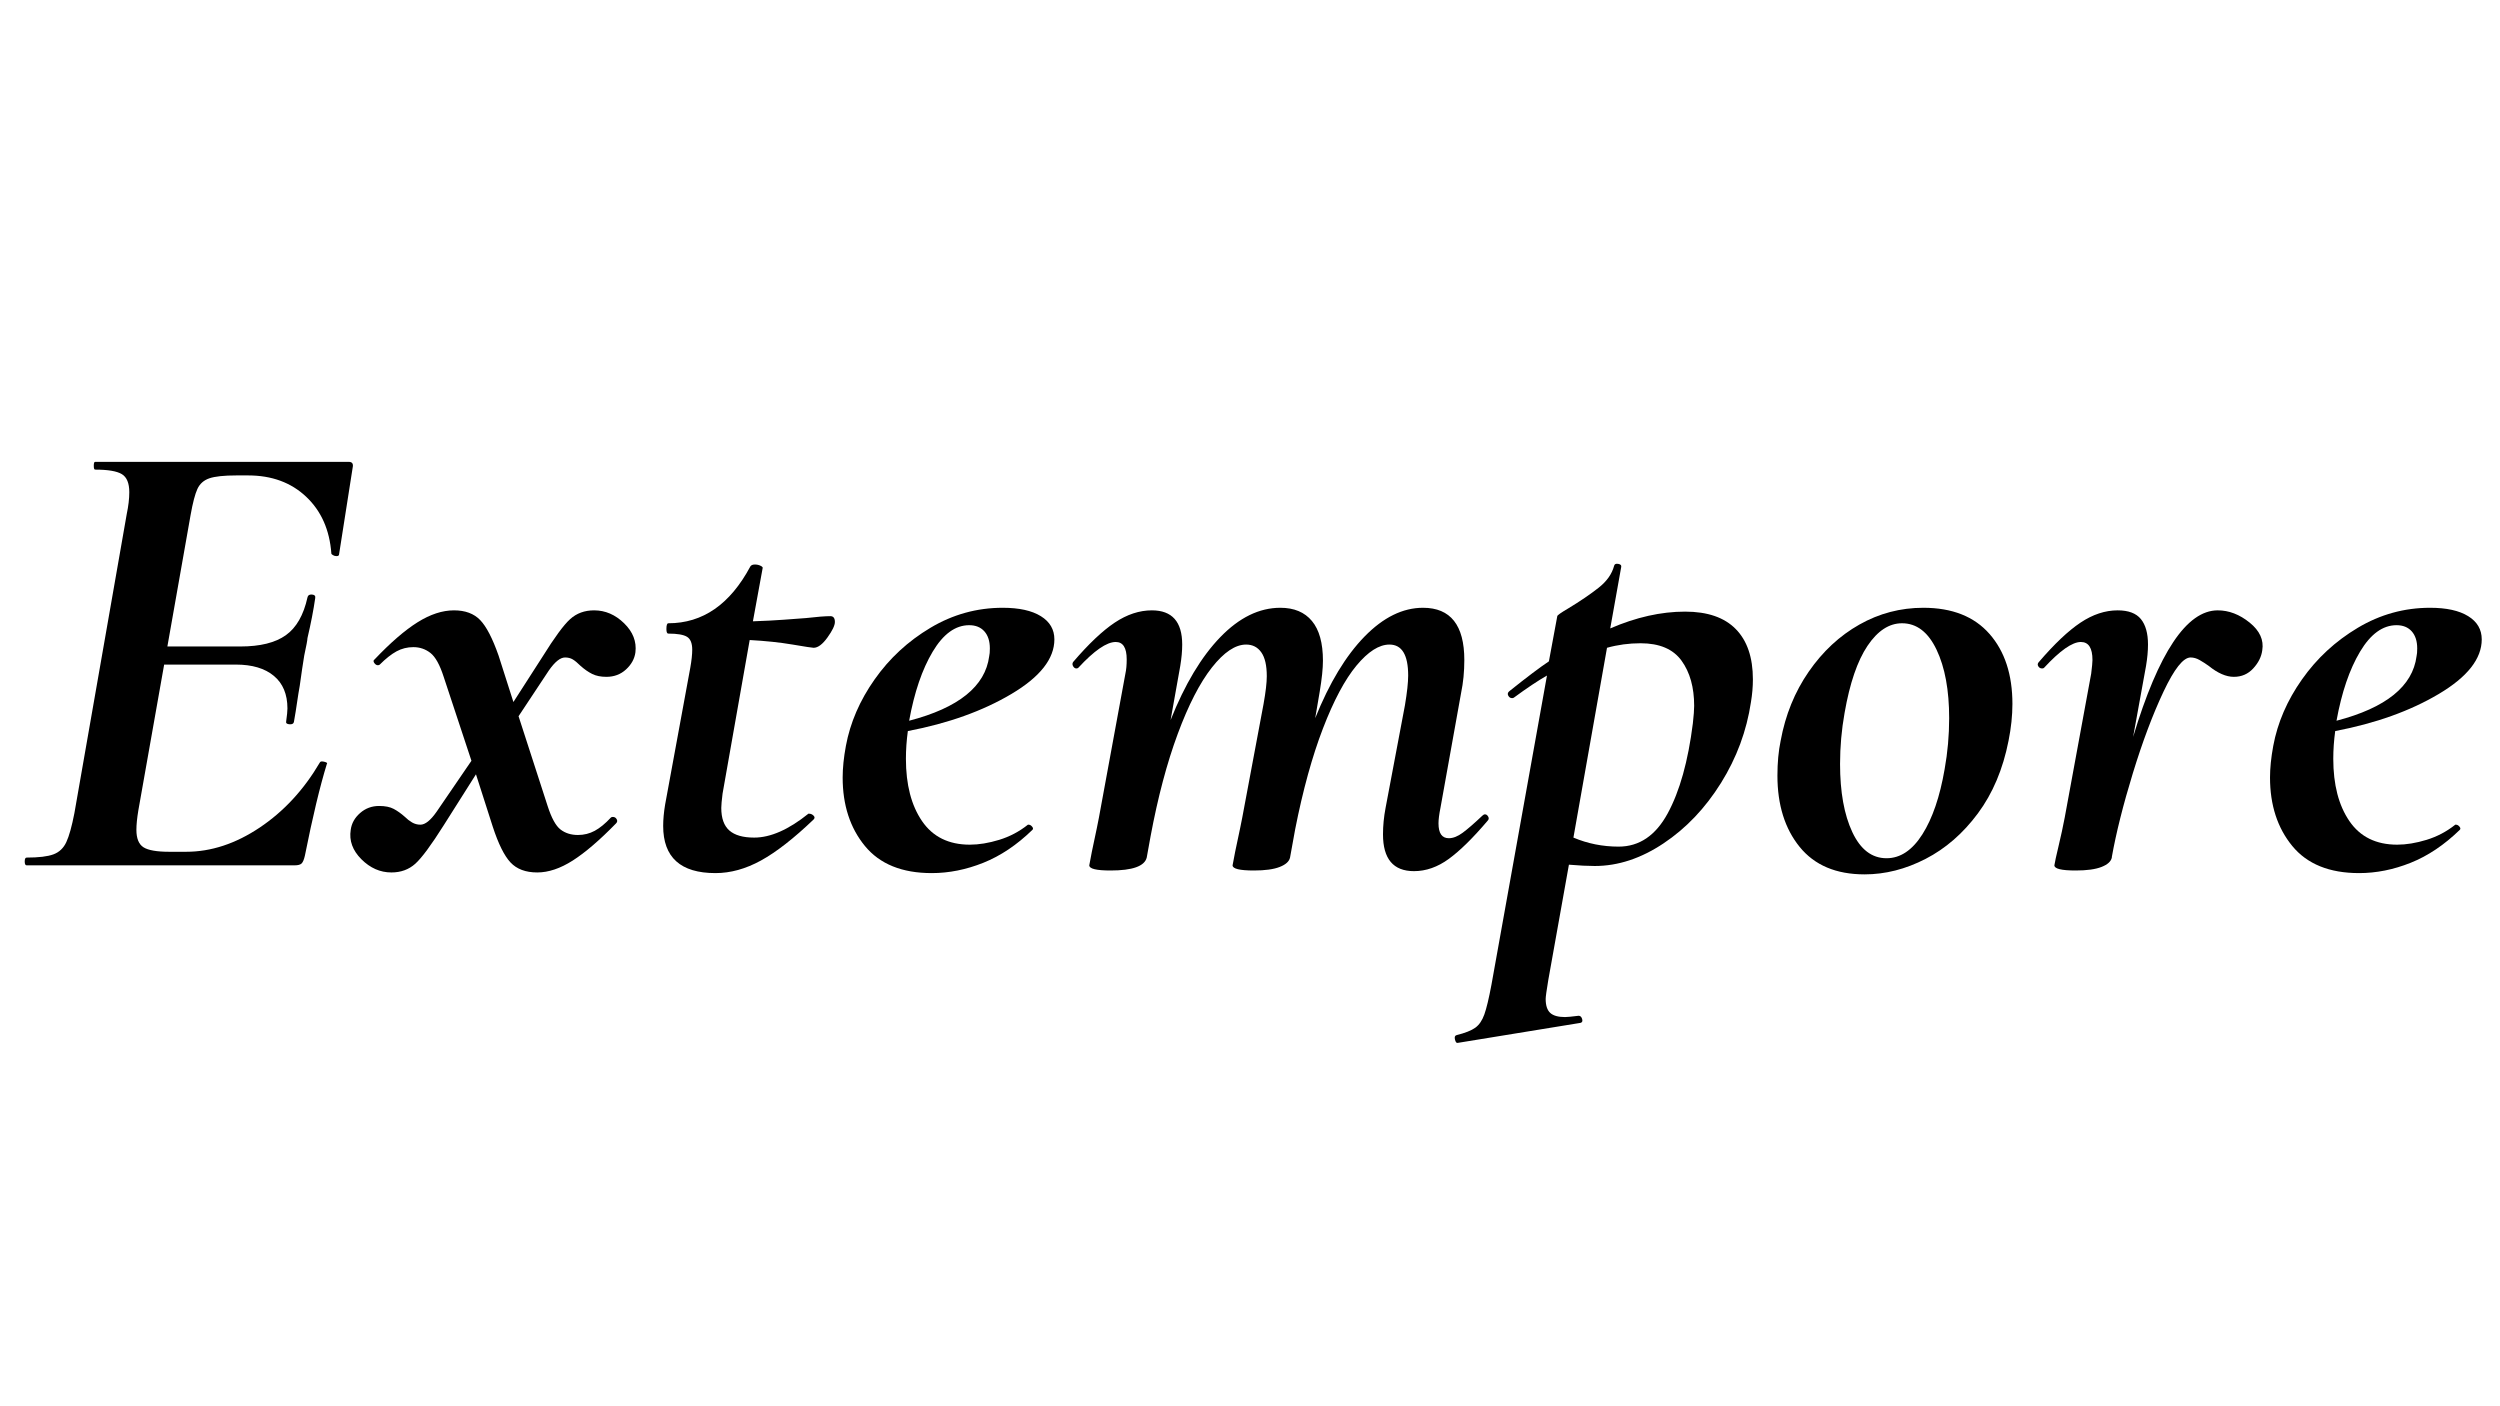
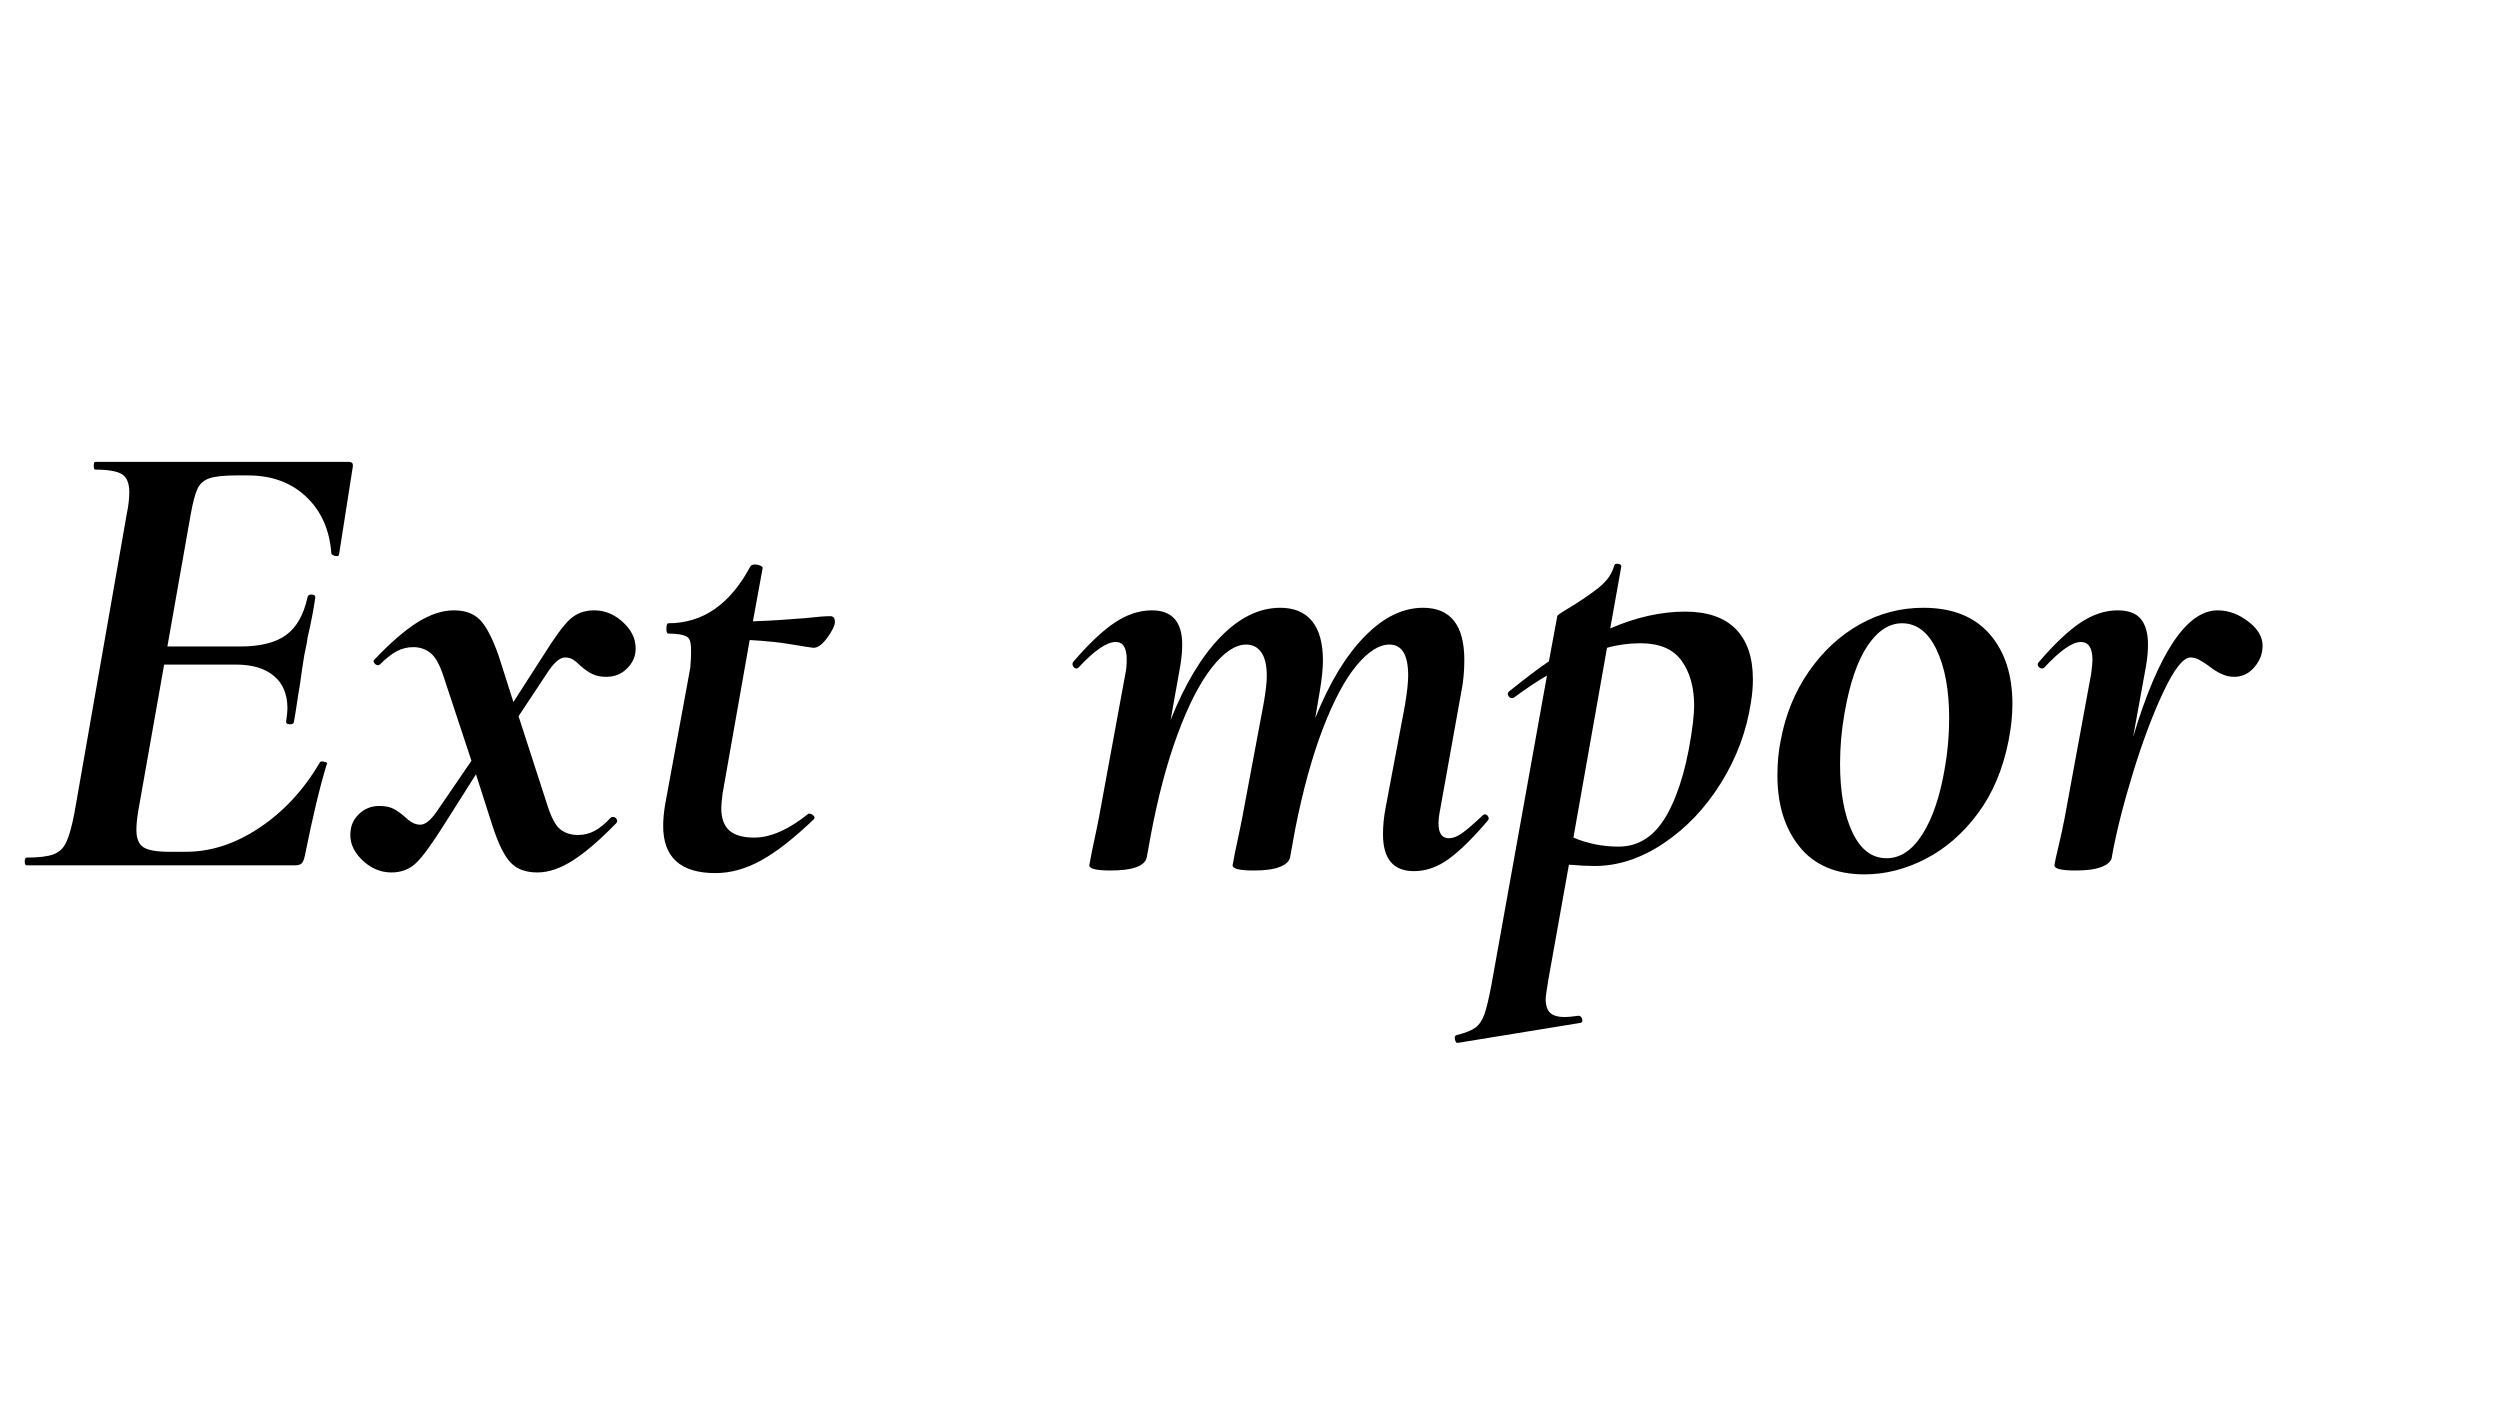
<svg xmlns="http://www.w3.org/2000/svg" xmlns:xlink="http://www.w3.org/1999/xlink" width="1440pt" height="810pt" viewBox="0 0 1440 810" version="1.2">
  <defs>
    <g>
      <symbol overflow="visible" id="glyph0-0">
        <path style="stroke:none;" d="M 0.375 102.25 L 66.188 -269.594 L 172.156 -269.594 L 106.719 102.25 Z M 79.578 -206.75 L 135.344 -206.75 L 137.578 -218.641 L 115.266 -218.641 L 117.5 -232.781 L 140.188 -232.781 L 142.047 -244.672 L 87.016 -244.672 L 84.781 -232.781 L 105.969 -232.781 L 104.109 -218.641 L 81.812 -218.641 Z M 71.391 -158.406 L 127.172 -158.406 L 129.031 -171.047 L 106.719 -171.047 L 111.188 -196.703 L 77.719 -196.703 Z M 84.406 -171.047 L 86.641 -184.062 L 97.797 -184.062 L 95.188 -171.047 Z M 62.469 -109.688 L 95.938 -109.688 L 100.391 -135.719 L 122.703 -135.719 L 124.938 -148 L 69.531 -148 L 67.297 -135.719 L 89.25 -135.719 L 87.016 -122.344 L 64.703 -122.344 Z M 59.125 -88.875 L 114.531 -88.875 L 120.844 -125.688 L 110.062 -125.688 L 105.609 -101.516 L 61.359 -101.516 Z M 50.203 -38.297 L 105.609 -38.297 L 113.047 -80.312 L 79.578 -80.312 L 75.859 -59.5 L 87.016 -59.5 L 88.875 -68.422 L 100.031 -68.422 L 97.047 -50.578 L 63.219 -50.578 L 68.422 -80.312 L 57.266 -80.312 Z M 38.672 26.031 L 94.453 26.031 L 101.891 -15.984 L 46.109 -15.984 Z M 51.688 13.766 L 54.656 -4.094 L 88.875 -4.094 L 85.531 13.766 Z M 30.125 76.594 L 85.156 76.594 L 87.391 64.328 L 53.547 64.328 L 79.578 46.859 L 90.359 46.859 L 92.594 34.203 L 37.562 34.203 L 35.328 46.859 L 58.75 46.859 L 32.344 64.328 Z M 30.125 76.594 " />
      </symbol>
      <symbol overflow="visible" id="glyph0-1">
        <path style="stroke:none;" d="M 192.984 -232.406 C 194.973 -232.406 195.719 -231.289 195.219 -229.062 L 187.406 -179.234 C 187.406 -178.484 186.91 -178.109 185.922 -178.109 C 185.18 -178.109 184.5 -178.297 183.875 -178.672 C 183.258 -179.047 182.953 -179.352 182.953 -179.594 C 181.953 -193.227 177.113 -204.133 168.438 -212.312 C 159.77 -220.5 148.617 -224.594 134.984 -224.594 L 128.281 -224.594 C 121.094 -224.594 115.883 -224.035 112.656 -222.922 C 109.438 -221.805 107.145 -219.758 105.781 -216.781 C 104.426 -213.812 103.129 -208.852 101.891 -201.906 L 88.5 -126.062 L 130.516 -126.062 C 141.922 -126.062 150.66 -128.227 156.734 -132.562 C 162.805 -136.895 166.957 -144.145 169.188 -154.312 C 169.438 -155.551 170.301 -156.109 171.781 -155.984 C 173.27 -155.859 173.895 -155.176 173.656 -153.938 C 172.656 -147 171.164 -139.316 169.188 -130.891 C 169.188 -129.898 168.566 -126.551 167.328 -120.844 C 166.586 -116.383 165.723 -110.562 164.734 -103.375 C 164.234 -100.645 163.734 -97.547 163.234 -94.078 C 162.742 -90.609 162.125 -86.766 161.375 -82.547 C 161.133 -81.555 160.27 -81.125 158.781 -81.25 C 157.289 -81.375 156.672 -81.93 156.922 -82.922 C 157.41 -86.391 157.656 -88.867 157.656 -90.359 C 157.656 -98.535 155.051 -104.789 149.844 -109.125 C 144.645 -113.469 137.336 -115.641 127.922 -115.641 L 86.641 -115.641 L 71.766 -31.609 C 71.023 -27.141 70.656 -23.422 70.656 -20.453 C 70.656 -15.492 72.016 -12.145 74.734 -10.406 C 77.461 -8.676 82.422 -7.812 89.609 -7.812 L 99.281 -7.812 C 113.656 -7.812 127.785 -12.457 141.672 -21.75 C 155.555 -31.051 167.082 -43.508 176.25 -59.125 C 176.5 -59.863 177.367 -60.047 178.859 -59.672 C 180.348 -59.305 180.844 -58.875 180.344 -58.375 C 176.375 -45.488 172.16 -27.891 167.703 -5.578 C 167.203 -3.348 166.582 -1.859 165.844 -1.109 C 165.102 -0.367 163.738 0 161.75 0 L 7.438 0 C 6.695 0 6.328 -0.742 6.328 -2.234 C 6.328 -3.723 6.695 -4.469 7.438 -4.469 C 14.375 -4.469 19.516 -5.086 22.859 -6.328 C 26.211 -7.566 28.691 -9.922 30.297 -13.391 C 31.91 -16.859 33.461 -22.438 34.953 -30.125 L 65.078 -202.281 C 66.066 -206.988 66.562 -211.203 66.562 -214.922 C 66.562 -220.129 65.133 -223.598 62.281 -225.328 C 59.426 -227.066 54.285 -227.938 46.859 -227.938 C 46.359 -227.938 46.109 -228.68 46.109 -230.172 C 46.109 -231.66 46.359 -232.406 46.859 -232.406 Z M 192.984 -232.406 " />
      </symbol>
      <symbol overflow="visible" id="glyph0-2">
        <path style="stroke:none;" d="M 136.844 -146.875 C 143.281 -146.875 149.039 -144.395 154.125 -139.438 C 159.207 -134.477 161.379 -128.898 160.641 -122.703 C 160.141 -118.984 158.336 -115.695 155.234 -112.844 C 152.141 -110 148.363 -108.578 143.906 -108.578 C 140.676 -108.578 137.945 -109.133 135.719 -110.25 C 133.488 -111.363 131.258 -112.914 129.031 -114.906 C 127.289 -116.633 125.801 -117.867 124.562 -118.609 C 123.32 -119.359 121.836 -119.734 120.109 -119.734 C 117.379 -119.734 114.281 -117.254 110.812 -112.297 L 93.328 -85.891 L 110.062 -34.203 C 112.289 -27.266 114.77 -22.742 117.5 -20.641 C 120.227 -18.535 123.578 -17.484 127.547 -17.484 C 131.016 -17.484 134.234 -18.285 137.203 -19.891 C 140.18 -21.504 143.281 -24.047 146.5 -27.516 C 146.75 -27.766 147.125 -27.891 147.625 -27.891 C 148.613 -27.891 149.352 -27.453 149.844 -26.578 C 150.344 -25.711 150.223 -24.91 149.484 -24.172 C 140.055 -14.504 131.75 -7.375 124.562 -2.781 C 117.375 1.801 110.555 4.094 104.109 4.094 C 97.422 4.094 92.281 2.172 88.688 -1.672 C 85.094 -5.516 81.68 -12.395 78.453 -22.312 L 68.797 -52.438 L 50.203 -23.047 C 43.016 -11.648 37.562 -4.273 33.844 -0.922 C 30.125 2.422 25.535 4.094 20.078 4.094 C 13.629 4.094 7.863 1.551 2.781 -3.531 C -2.289 -8.613 -4.332 -14.254 -3.344 -20.453 C -2.852 -24.172 -1.062 -27.391 2.031 -30.109 C 5.133 -32.836 8.797 -34.203 13.016 -34.203 C 16.484 -34.203 19.27 -33.645 21.375 -32.531 C 23.488 -31.414 25.66 -29.867 27.891 -27.891 C 29.129 -26.648 30.488 -25.594 31.969 -24.719 C 33.457 -23.852 35.07 -23.422 36.812 -23.422 C 39.539 -23.422 42.641 -25.898 46.109 -30.859 L 66.188 -60.234 L 50.203 -108.578 C 47.973 -115.516 45.43 -120.098 42.578 -122.328 C 39.723 -124.566 36.438 -125.688 32.719 -125.688 C 29.25 -125.688 26.023 -124.879 23.047 -123.266 C 20.078 -121.648 16.859 -119.109 13.391 -115.641 C 13.141 -115.391 12.766 -115.266 12.266 -115.266 C 11.523 -115.266 10.844 -115.695 10.219 -116.562 C 9.602 -117.438 9.664 -118.125 10.406 -118.625 C 19.582 -128.289 27.828 -135.414 35.141 -140 C 42.453 -144.582 49.453 -146.875 56.141 -146.875 C 62.586 -146.875 67.609 -145.016 71.203 -141.297 C 74.797 -137.578 78.332 -130.758 81.812 -120.844 L 90.359 -94.078 L 107.094 -120.109 C 114.031 -131.266 119.359 -138.516 123.078 -141.859 C 126.797 -145.203 131.383 -146.875 136.844 -146.875 Z M 136.844 -146.875 " />
      </symbol>
      <symbol overflow="visible" id="glyph0-3">
-         <path style="stroke:none;" d="M 113.047 -143.531 C 114.773 -143.531 115.641 -142.414 115.641 -140.188 C 115.641 -138.195 114.211 -135.219 111.359 -131.25 C 108.516 -127.289 105.852 -125.312 103.375 -125.312 C 102.625 -125.312 98.594 -125.93 91.281 -127.172 C 83.969 -128.41 75.727 -129.281 66.562 -129.781 L 50.938 -41.281 C 50.445 -37.312 50.203 -34.582 50.203 -33.094 C 50.203 -27.145 51.75 -22.805 54.844 -20.078 C 57.945 -17.348 62.719 -15.984 69.156 -15.984 C 78.582 -15.984 88.992 -20.57 100.391 -29.75 L 100.766 -29.75 C 101.754 -29.75 102.617 -29.375 103.359 -28.625 C 104.109 -27.883 104.113 -27.145 103.375 -26.406 C 91.969 -15.5 81.863 -7.625 73.062 -2.781 C 64.258 2.051 55.523 4.469 46.859 4.469 C 26.773 4.469 16.734 -4.582 16.734 -22.688 C 16.734 -26.406 17.102 -30.492 17.844 -34.953 L 32.344 -113.781 C 33.094 -118 33.469 -121.473 33.469 -124.203 C 33.469 -127.922 32.473 -130.395 30.484 -131.625 C 28.504 -132.863 24.91 -133.484 19.703 -133.484 C 18.961 -133.484 18.594 -134.352 18.594 -136.094 C 18.594 -138.32 18.961 -139.438 19.703 -139.438 C 39.535 -139.438 55.281 -150.344 66.938 -172.156 C 67.426 -172.906 68.289 -173.281 69.531 -173.281 C 70.77 -173.281 71.883 -173.031 72.875 -172.531 C 73.875 -172.039 74.25 -171.547 74 -171.047 L 68.422 -140.562 C 75.359 -140.801 81.305 -141.109 86.266 -141.484 C 91.223 -141.859 95.438 -142.172 98.906 -142.422 C 105.352 -143.16 110.066 -143.531 113.047 -143.531 Z M 113.047 -143.531 " />
+         <path style="stroke:none;" d="M 113.047 -143.531 C 114.773 -143.531 115.641 -142.414 115.641 -140.188 C 115.641 -138.195 114.211 -135.219 111.359 -131.25 C 108.516 -127.289 105.852 -125.312 103.375 -125.312 C 102.625 -125.312 98.594 -125.93 91.281 -127.172 C 83.969 -128.41 75.727 -129.281 66.562 -129.781 L 50.938 -41.281 C 50.445 -37.312 50.203 -34.582 50.203 -33.094 C 50.203 -27.145 51.75 -22.805 54.844 -20.078 C 57.945 -17.348 62.719 -15.984 69.156 -15.984 C 78.582 -15.984 88.992 -20.57 100.391 -29.75 L 100.766 -29.75 C 101.754 -29.75 102.617 -29.375 103.359 -28.625 C 104.109 -27.883 104.113 -27.145 103.375 -26.406 C 91.969 -15.5 81.863 -7.625 73.062 -2.781 C 64.258 2.051 55.523 4.469 46.859 4.469 C 26.773 4.469 16.734 -4.582 16.734 -22.688 C 16.734 -26.406 17.102 -30.492 17.844 -34.953 L 32.344 -113.781 C 33.469 -127.922 32.473 -130.395 30.484 -131.625 C 28.504 -132.863 24.91 -133.484 19.703 -133.484 C 18.961 -133.484 18.594 -134.352 18.594 -136.094 C 18.594 -138.32 18.961 -139.438 19.703 -139.438 C 39.535 -139.438 55.281 -150.344 66.938 -172.156 C 67.426 -172.906 68.289 -173.281 69.531 -173.281 C 70.77 -173.281 71.883 -173.031 72.875 -172.531 C 73.875 -172.039 74.25 -171.547 74 -171.047 L 68.422 -140.562 C 75.359 -140.801 81.305 -141.109 86.266 -141.484 C 91.223 -141.859 95.438 -142.172 98.906 -142.422 C 105.352 -143.16 110.066 -143.531 113.047 -143.531 Z M 113.047 -143.531 " />
      </symbol>
      <symbol overflow="visible" id="glyph0-4">
-         <path style="stroke:none;" d="M 100.391 -148.359 C 109.816 -148.359 117.129 -146.75 122.328 -143.531 C 127.535 -140.312 130.141 -135.848 130.141 -130.141 C 130.141 -118.984 121.895 -108.508 105.406 -98.719 C 88.926 -88.926 69.035 -81.801 45.734 -77.344 C 44.992 -71.883 44.625 -66.555 44.625 -61.359 C 44.625 -46.484 47.723 -34.52 53.922 -25.469 C 60.117 -16.426 69.289 -11.906 81.438 -11.906 C 86.645 -11.906 92.285 -12.832 98.359 -14.688 C 104.43 -16.551 109.945 -19.461 114.906 -23.422 L 115.266 -23.422 C 116.016 -23.422 116.695 -23.047 117.312 -22.297 C 117.938 -21.555 118 -20.941 117.5 -20.453 C 108.57 -11.773 99.148 -5.453 89.234 -1.484 C 79.328 2.484 69.414 4.469 59.5 4.469 C 42.395 4.469 29.566 -0.734 21.016 -11.141 C 12.461 -21.555 8.188 -34.703 8.188 -50.578 C 8.188 -56.023 8.805 -62.098 10.047 -68.797 C 12.523 -82.18 18.039 -94.945 26.594 -107.094 C 35.145 -119.238 45.863 -129.148 58.75 -136.828 C 71.645 -144.516 85.523 -148.359 100.391 -148.359 Z M 92.594 -120.484 C 92.844 -121.473 92.969 -122.957 92.969 -124.938 C 92.969 -129.156 91.91 -132.441 89.797 -134.797 C 87.691 -137.148 84.781 -138.328 81.062 -138.328 C 73.125 -138.328 66.117 -133.242 60.047 -123.078 C 53.973 -112.91 49.453 -99.648 46.484 -83.297 C 74.992 -90.734 90.363 -103.129 92.594 -120.484 Z M 92.594 -120.484 " />
-       </symbol>
+         </symbol>
      <symbol overflow="visible" id="glyph0-5">
        <path style="stroke:none;" d="M 243.922 -28.625 C 244.422 -29.125 244.922 -29.375 245.422 -29.375 C 246.16 -29.375 246.773 -28.938 247.266 -28.062 C 247.766 -27.195 247.645 -26.395 246.906 -25.656 C 238.477 -15.738 231.039 -8.426 224.594 -3.719 C 218.145 0.988 211.453 3.344 204.516 3.344 C 192.617 3.344 186.672 -3.719 186.672 -17.844 C 186.672 -22.801 187.164 -27.883 188.156 -33.094 L 199.312 -92.219 C 200.551 -99.656 201.172 -105.359 201.172 -109.328 C 201.172 -121.223 197.578 -127.172 190.391 -127.172 C 184.43 -127.172 178.102 -123.141 171.406 -115.078 C 164.719 -107.023 158.273 -94.941 152.078 -78.828 C 145.879 -62.711 140.551 -43.379 136.094 -20.828 L 133.125 -4.469 C 132.625 -2.227 130.641 -0.43 127.172 0.922 C 123.703 2.285 118.742 2.969 112.297 2.969 C 104.117 2.969 100.031 1.977 100.031 0 L 101.516 -7.812 C 103.992 -19.457 105.359 -26.023 105.609 -27.516 L 117.875 -92.969 C 119.113 -99.906 119.734 -105.234 119.734 -108.953 C 119.734 -115.148 118.676 -119.734 116.562 -122.703 C 114.457 -125.68 111.547 -127.172 107.828 -127.172 C 101.629 -127.172 95.062 -122.77 88.125 -113.969 C 81.188 -105.164 74.617 -92.398 68.422 -75.672 C 62.223 -58.941 57.016 -39.297 52.797 -16.734 L 50.578 -4.469 C 49.336 0.488 42.395 2.969 29.75 2.969 C 21.57 2.969 17.484 1.977 17.484 0 L 18.969 -7.812 C 21.445 -19.457 22.805 -26.023 23.047 -27.516 L 38.297 -110.438 C 38.797 -112.664 39.047 -115.395 39.047 -118.625 C 39.047 -125.312 36.938 -128.656 32.719 -128.656 C 27.508 -128.656 20.32 -123.695 11.156 -113.781 C 10.906 -113.531 10.535 -113.406 10.047 -113.406 C 9.297 -113.406 8.672 -113.836 8.172 -114.703 C 7.68 -115.578 7.688 -116.383 8.188 -117.125 C 17.102 -127.539 25.094 -135.102 32.156 -139.812 C 39.227 -144.52 46.359 -146.875 53.547 -146.875 C 65.191 -146.875 71.016 -140.305 71.016 -127.172 C 71.016 -123.453 70.645 -119.363 69.906 -114.906 L 64.328 -83.672 C 72.504 -104.242 82.047 -120.164 92.953 -131.438 C 103.867 -142.719 115.398 -148.359 127.547 -148.359 C 135.473 -148.359 141.539 -145.816 145.75 -140.734 C 149.969 -135.66 152.078 -128.039 152.078 -117.875 C 152.078 -113.414 151.457 -107.469 150.219 -100.031 L 147.625 -84.781 C 155.801 -105.102 165.281 -120.781 176.062 -131.812 C 186.852 -142.844 198.07 -148.359 209.719 -148.359 C 225.582 -148.359 233.516 -138.32 233.516 -118.25 C 233.516 -111.551 232.895 -105.227 231.656 -99.281 L 219.766 -33.094 C 219.016 -29.375 218.641 -26.398 218.641 -24.172 C 218.641 -18.473 220.625 -15.625 224.594 -15.625 C 227.07 -15.625 229.734 -16.676 232.578 -18.781 C 235.43 -20.883 239.211 -24.164 243.922 -28.625 Z M 243.922 -28.625 " />
      </symbol>
      <symbol overflow="visible" id="glyph0-6">
        <path style="stroke:none;" d="M 105.969 -146.141 C 118.863 -146.141 128.594 -142.789 135.156 -136.094 C 141.727 -129.406 145.016 -119.738 145.016 -107.094 C 145.016 -102.875 144.645 -98.535 143.906 -94.078 C 141.426 -77.461 135.66 -61.906 126.609 -47.406 C 117.566 -32.906 106.535 -21.316 93.516 -12.641 C 80.504 -3.961 67.305 0.375 53.922 0.375 C 49.953 0.375 44.992 0.125 39.047 -0.375 L 27.141 66.188 C 26.148 72.133 25.656 75.727 25.656 76.969 C 25.656 80.688 26.52 83.352 28.25 84.969 C 29.988 86.582 32.844 87.391 36.812 87.391 C 38.051 87.391 40.656 87.141 44.625 86.641 C 45.613 86.641 46.289 87.258 46.656 88.5 C 47.031 89.738 46.723 90.484 45.734 90.734 L -24.906 102.25 C -25.656 102.5 -26.211 101.879 -26.578 100.391 C -26.953 98.91 -26.645 98.047 -25.656 97.797 C -20.695 96.555 -17.102 95.129 -14.875 93.516 C -12.645 91.91 -10.91 89.367 -9.672 85.891 C -8.43 82.422 -7.066 76.723 -5.578 68.797 L 26.406 -109.328 C 21.195 -106.348 14.875 -102.129 7.438 -96.672 C 7.188 -96.43 6.816 -96.312 6.328 -96.312 C 5.328 -96.312 4.578 -96.805 4.078 -97.797 C 3.586 -98.785 3.836 -99.648 4.828 -100.391 C 14.742 -108.328 22.305 -114.031 27.516 -117.5 L 32.344 -143.531 C 32.344 -144.031 34.453 -145.52 38.672 -148 C 45.609 -152.207 51.43 -156.172 56.141 -159.891 C 60.859 -163.609 63.836 -167.82 65.078 -172.531 C 65.316 -173.52 66.117 -173.891 67.484 -173.641 C 68.848 -173.398 69.406 -172.785 69.156 -171.797 L 62.844 -136.469 C 77.719 -142.914 92.094 -146.141 105.969 -146.141 Z M 110.438 -81.812 C 110.938 -86.27 111.188 -89.613 111.188 -91.844 C 111.188 -102.5 108.766 -111.176 103.922 -117.875 C 99.086 -124.57 91.219 -127.922 80.312 -127.922 C 73.625 -127.922 67.18 -127.051 60.984 -125.312 L 41.641 -15.984 C 49.828 -12.516 58.504 -10.781 67.672 -10.781 C 79.578 -10.781 89 -17.16 95.938 -29.922 C 102.875 -42.691 107.707 -59.988 110.438 -81.812 Z M 110.438 -81.812 " />
      </symbol>
      <symbol overflow="visible" id="glyph0-7">
        <path style="stroke:none;" d="M 58.75 5.203 C 42.383 5.203 29.926 -0.062 21.375 -10.594 C 12.82 -21.133 8.547 -34.832 8.547 -51.688 C 8.547 -59.125 9.164 -65.816 10.406 -71.766 C 13.133 -86.641 18.523 -99.898 26.578 -111.547 C 34.641 -123.203 44.367 -132.25 55.766 -138.688 C 67.172 -145.133 79.445 -148.359 92.594 -148.359 C 109.195 -148.359 121.898 -143.336 130.703 -133.297 C 139.504 -123.266 143.906 -109.82 143.906 -92.969 C 143.906 -86.27 143.16 -79.203 141.672 -71.766 C 138.453 -55.398 132.566 -41.453 124.016 -29.922 C 115.461 -18.398 105.422 -9.664 93.891 -3.719 C 82.359 2.227 70.645 5.203 58.75 5.203 Z M 71.391 -4.094 C 79.328 -4.094 86.207 -8.676 92.031 -17.844 C 97.852 -27.02 102.129 -39.539 104.859 -55.406 C 106.598 -65.07 107.469 -74.863 107.469 -84.781 C 107.469 -100.895 105.051 -114.031 100.219 -124.188 C 95.383 -134.352 88.75 -139.438 80.312 -139.438 C 72.875 -139.438 66.242 -135.098 60.422 -126.422 C 54.598 -117.742 50.195 -104.852 47.219 -87.75 C 45.488 -78.082 44.625 -68.289 44.625 -58.375 C 44.625 -42.258 46.977 -29.18 51.688 -19.141 C 56.395 -9.109 62.961 -4.094 71.391 -4.094 Z M 71.391 -4.094 " />
      </symbol>
      <symbol overflow="visible" id="glyph0-8">
        <path style="stroke:none;" d="M 110.438 -146.875 C 116.883 -146.875 123.02 -144.52 128.844 -139.812 C 134.664 -135.102 137.082 -129.773 136.094 -123.828 C 135.594 -120.109 133.852 -116.633 130.875 -113.406 C 127.906 -110.188 124.191 -108.578 119.734 -108.578 C 115.273 -108.578 110.441 -110.688 105.234 -114.906 C 103.492 -116.145 101.754 -117.258 100.016 -118.25 C 98.285 -119.238 96.551 -119.734 94.812 -119.734 C 90.602 -119.734 85.398 -113.16 79.203 -100.016 C 73.004 -86.879 67.113 -71.203 61.531 -52.984 C 55.957 -34.766 51.93 -18.711 49.453 -4.828 L 49.453 -4.469 C 48.961 -2.227 46.977 -0.43 43.5 0.922 C 40.031 2.285 35.07 2.969 28.625 2.969 C 20.445 2.969 16.359 1.977 16.359 0 C 16.609 -1.738 17.414 -5.457 18.781 -11.156 C 20.145 -16.852 21.32 -22.305 22.312 -27.516 L 37.562 -110.438 C 38.051 -114.406 38.297 -117.008 38.297 -118.25 C 38.297 -125.188 36.066 -128.656 31.609 -128.656 C 26.648 -128.656 19.582 -123.695 10.406 -113.781 C 10.164 -113.531 9.797 -113.406 9.297 -113.406 C 8.305 -113.406 7.562 -113.836 7.062 -114.703 C 6.57 -115.578 6.695 -116.383 7.438 -117.125 C 16.363 -127.539 24.359 -135.102 31.422 -139.812 C 38.484 -144.52 45.609 -146.875 52.797 -146.875 C 58.992 -146.875 63.457 -145.203 66.188 -141.859 C 68.914 -138.516 70.281 -133.617 70.281 -127.172 C 70.281 -123.453 69.906 -119.363 69.156 -114.906 L 61.719 -74 C 76.352 -122.582 92.594 -146.875 110.438 -146.875 Z M 110.438 -146.875 " />
      </symbol>
    </g>
  </defs>
  <g id="surface1">
    <g style="fill:rgb(0%,0%,0%);fill-opacity:1;">
      <use xlink:href="#glyph0-1" x="7.91" y="498.437" />
    </g>
    <g style="fill:rgb(0%,0%,0%);fill-opacity:1;">
      <use xlink:href="#glyph0-2" x="205.362" y="498.437" />
    </g>
    <g style="fill:rgb(0%,0%,0%);fill-opacity:1;">
      <use xlink:href="#glyph0-3" x="365.257" y="498.437" />
    </g>
    <g style="fill:rgb(0%,0%,0%);fill-opacity:1;">
      <use xlink:href="#glyph0-4" x="477.184" y="498.437" />
    </g>
    <g style="fill:rgb(0%,0%,0%);fill-opacity:1;">
      <use xlink:href="#glyph0-5" x="609.934" y="498.437" />
    </g>
    <g style="fill:rgb(0%,0%,0%);fill-opacity:1;">
      <use xlink:href="#glyph0-6" x="864.651" y="498.437" />
    </g>
    <g style="fill:rgb(0%,0%,0%);fill-opacity:1;">
      <use xlink:href="#glyph0-7" x="1015.25" y="498.437" />
    </g>
    <g style="fill:rgb(0%,0%,0%);fill-opacity:1;">
      <use xlink:href="#glyph0-8" x="1166.965" y="498.437" />
    </g>
    <g style="fill:rgb(0%,0%,0%);fill-opacity:1;">
      <use xlink:href="#glyph0-4" x="1299.343" y="498.437" />
    </g>
  </g>
</svg>